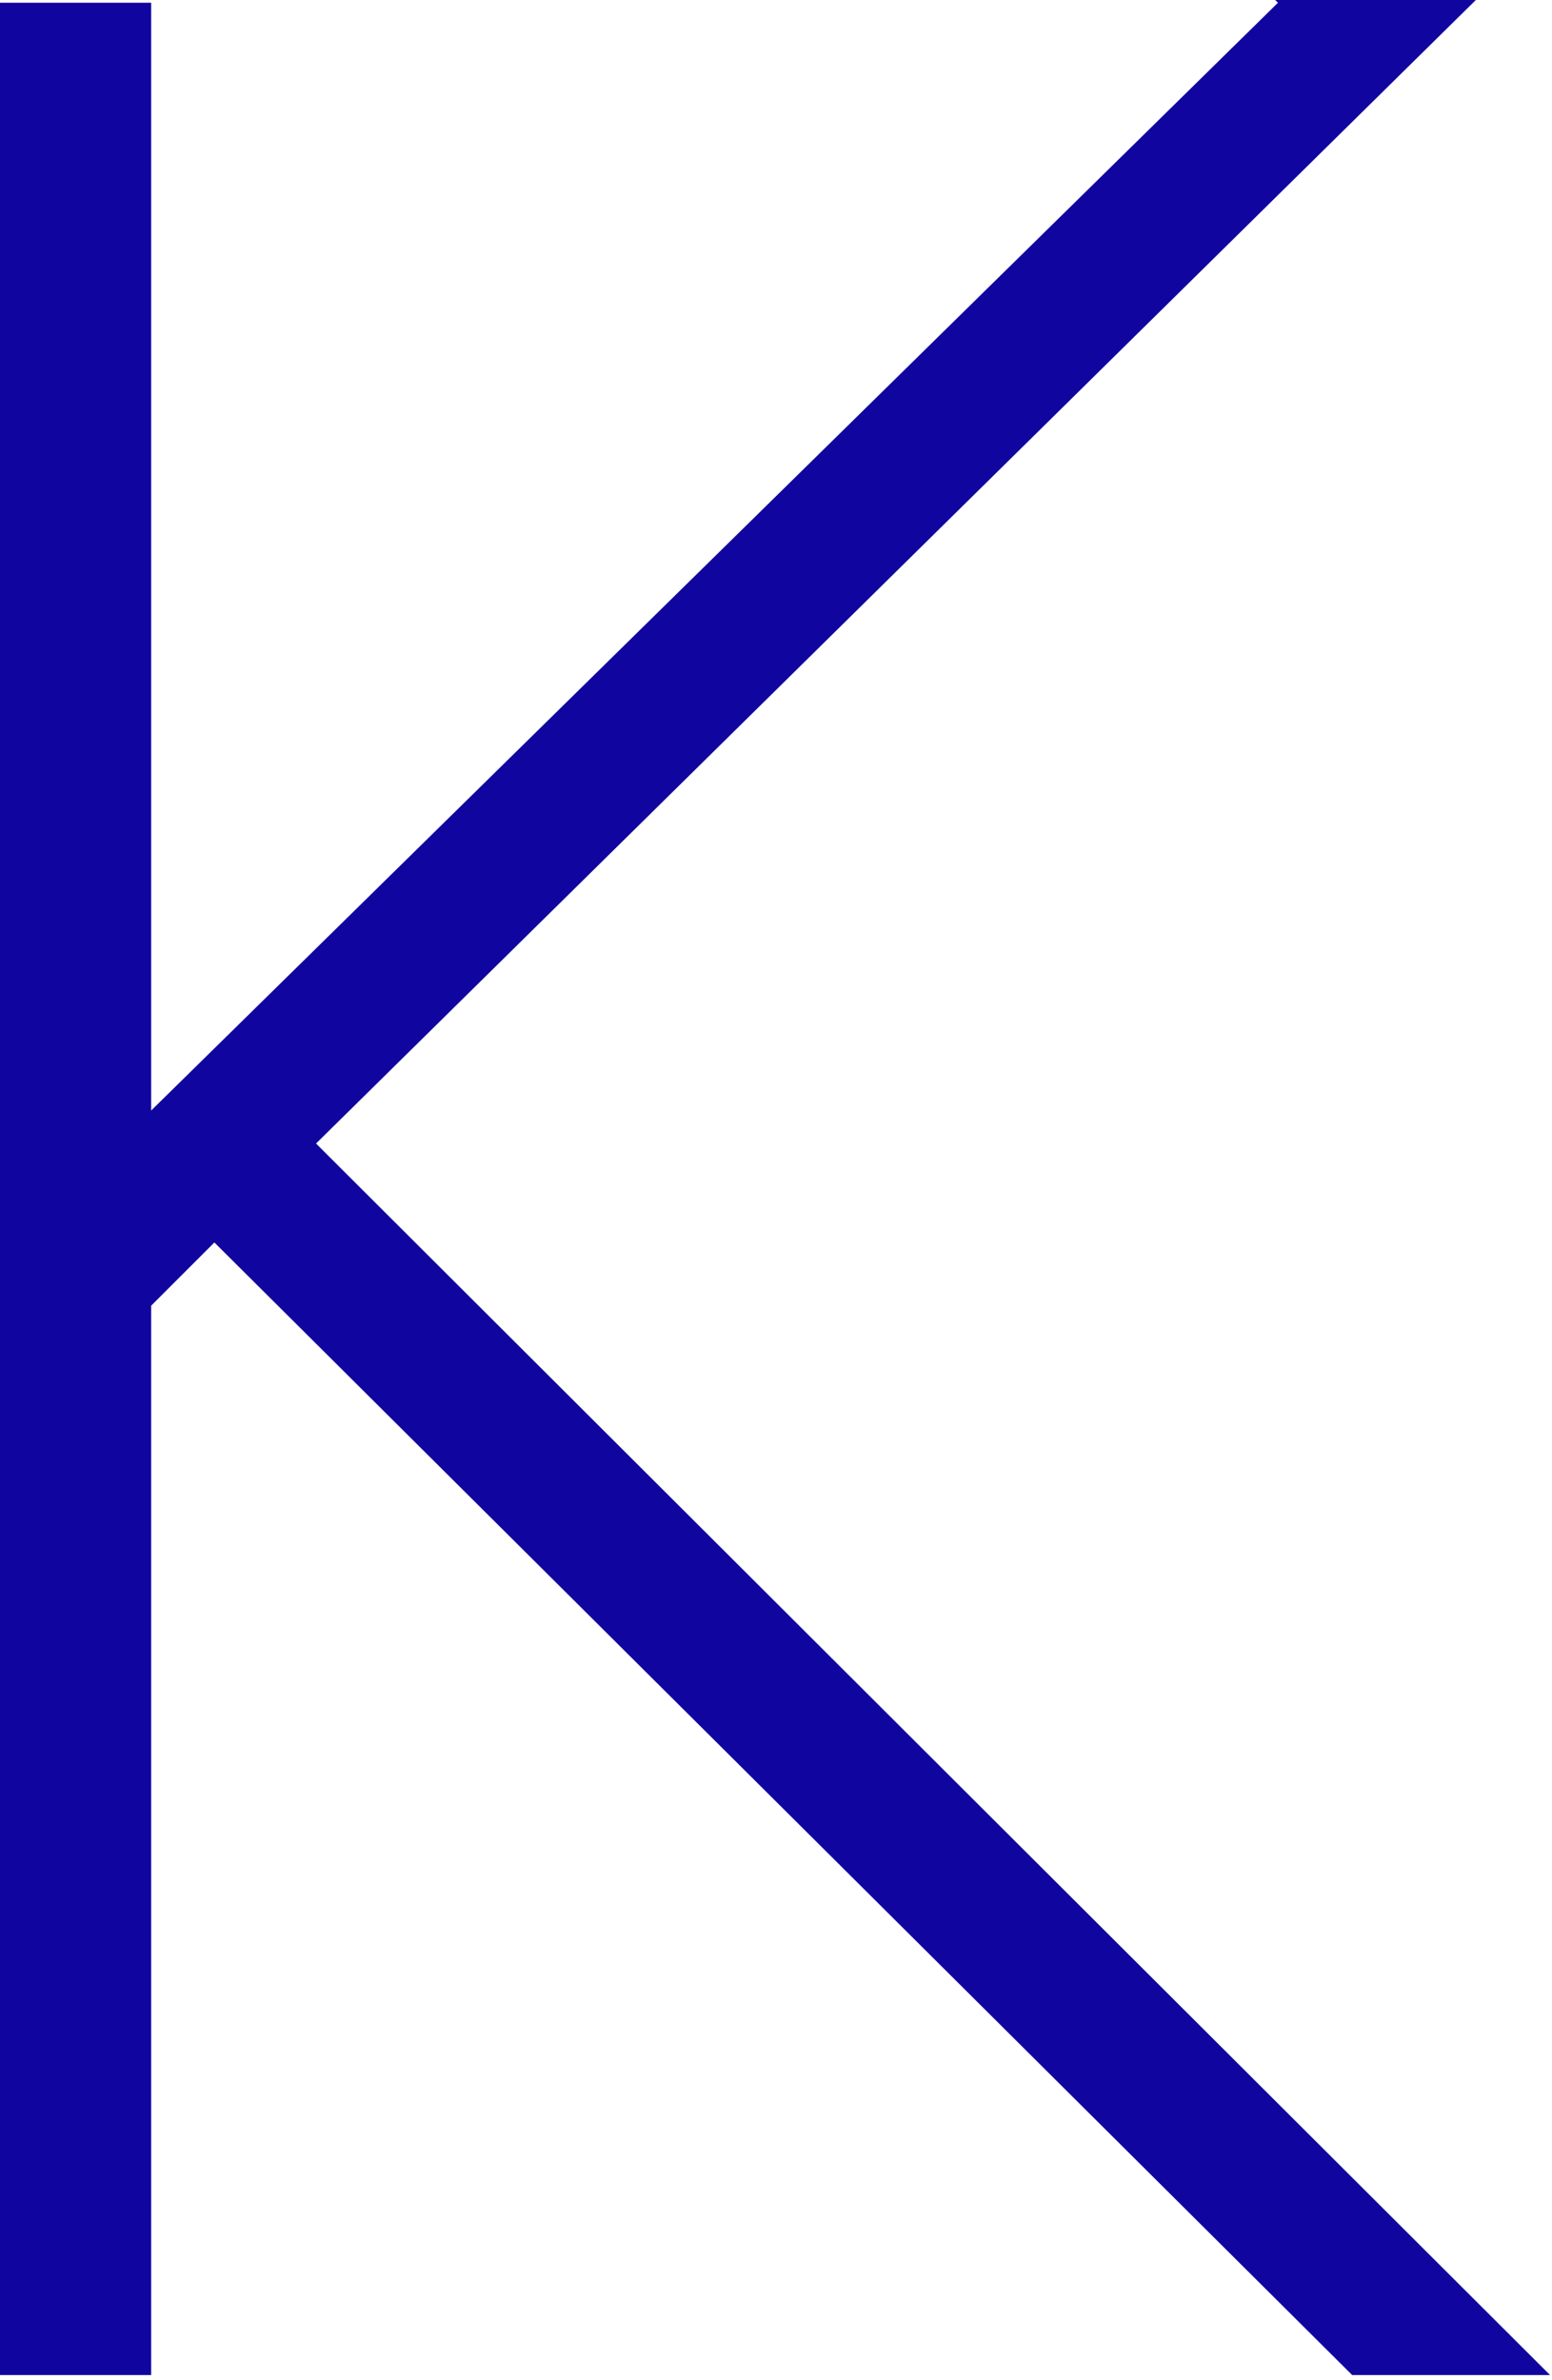
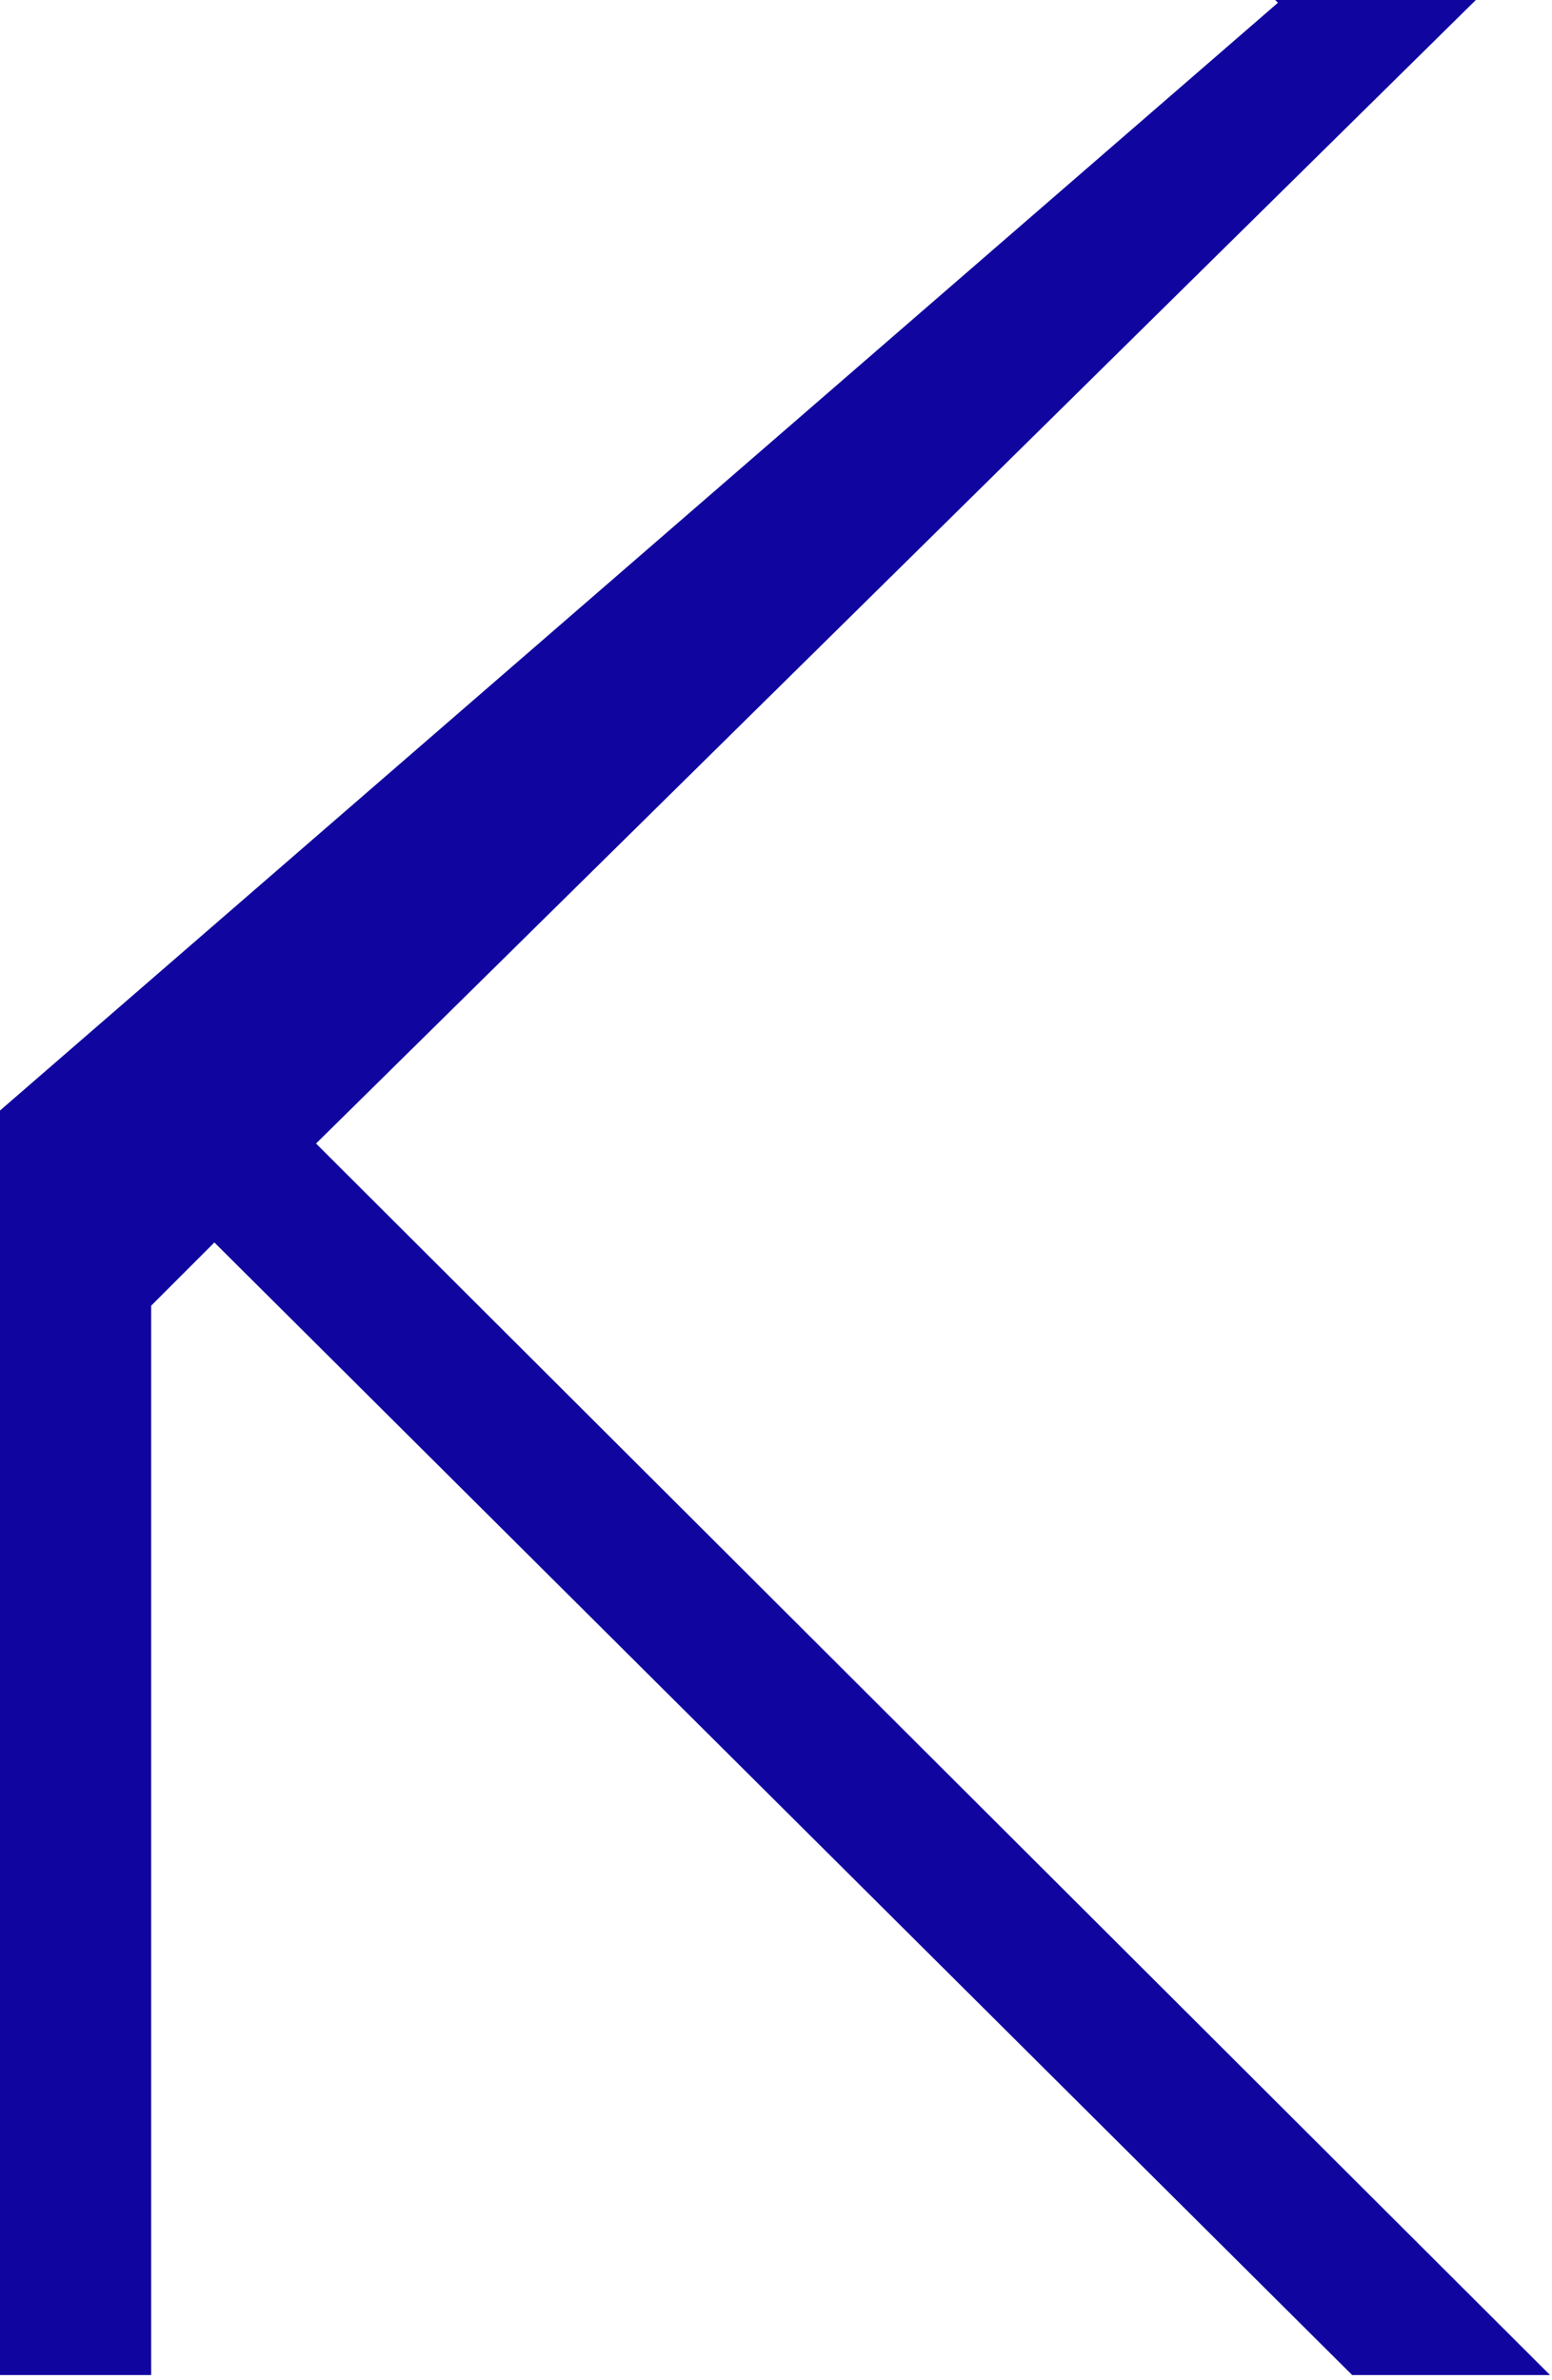
<svg xmlns="http://www.w3.org/2000/svg" fill="none" height="100%" overflow="visible" preserveAspectRatio="none" style="display: block;" viewBox="0 0 30 46" width="100%">
-   <path d="M24.65 0H28.528L6.109 22.1L29.962 45.9H26.137L4.144 24.012L2.922 25.234V45.9H0V0.053H2.922V21.462L24.703 0.053L24.65 0Z" fill="#10069F" id="Vector" />
+   <path d="M24.65 0H28.528L6.109 22.1L29.962 45.9H26.137L4.144 24.012L2.922 25.234V45.9H0V0.053V21.462L24.703 0.053L24.65 0Z" fill="#10069F" id="Vector" />
</svg>